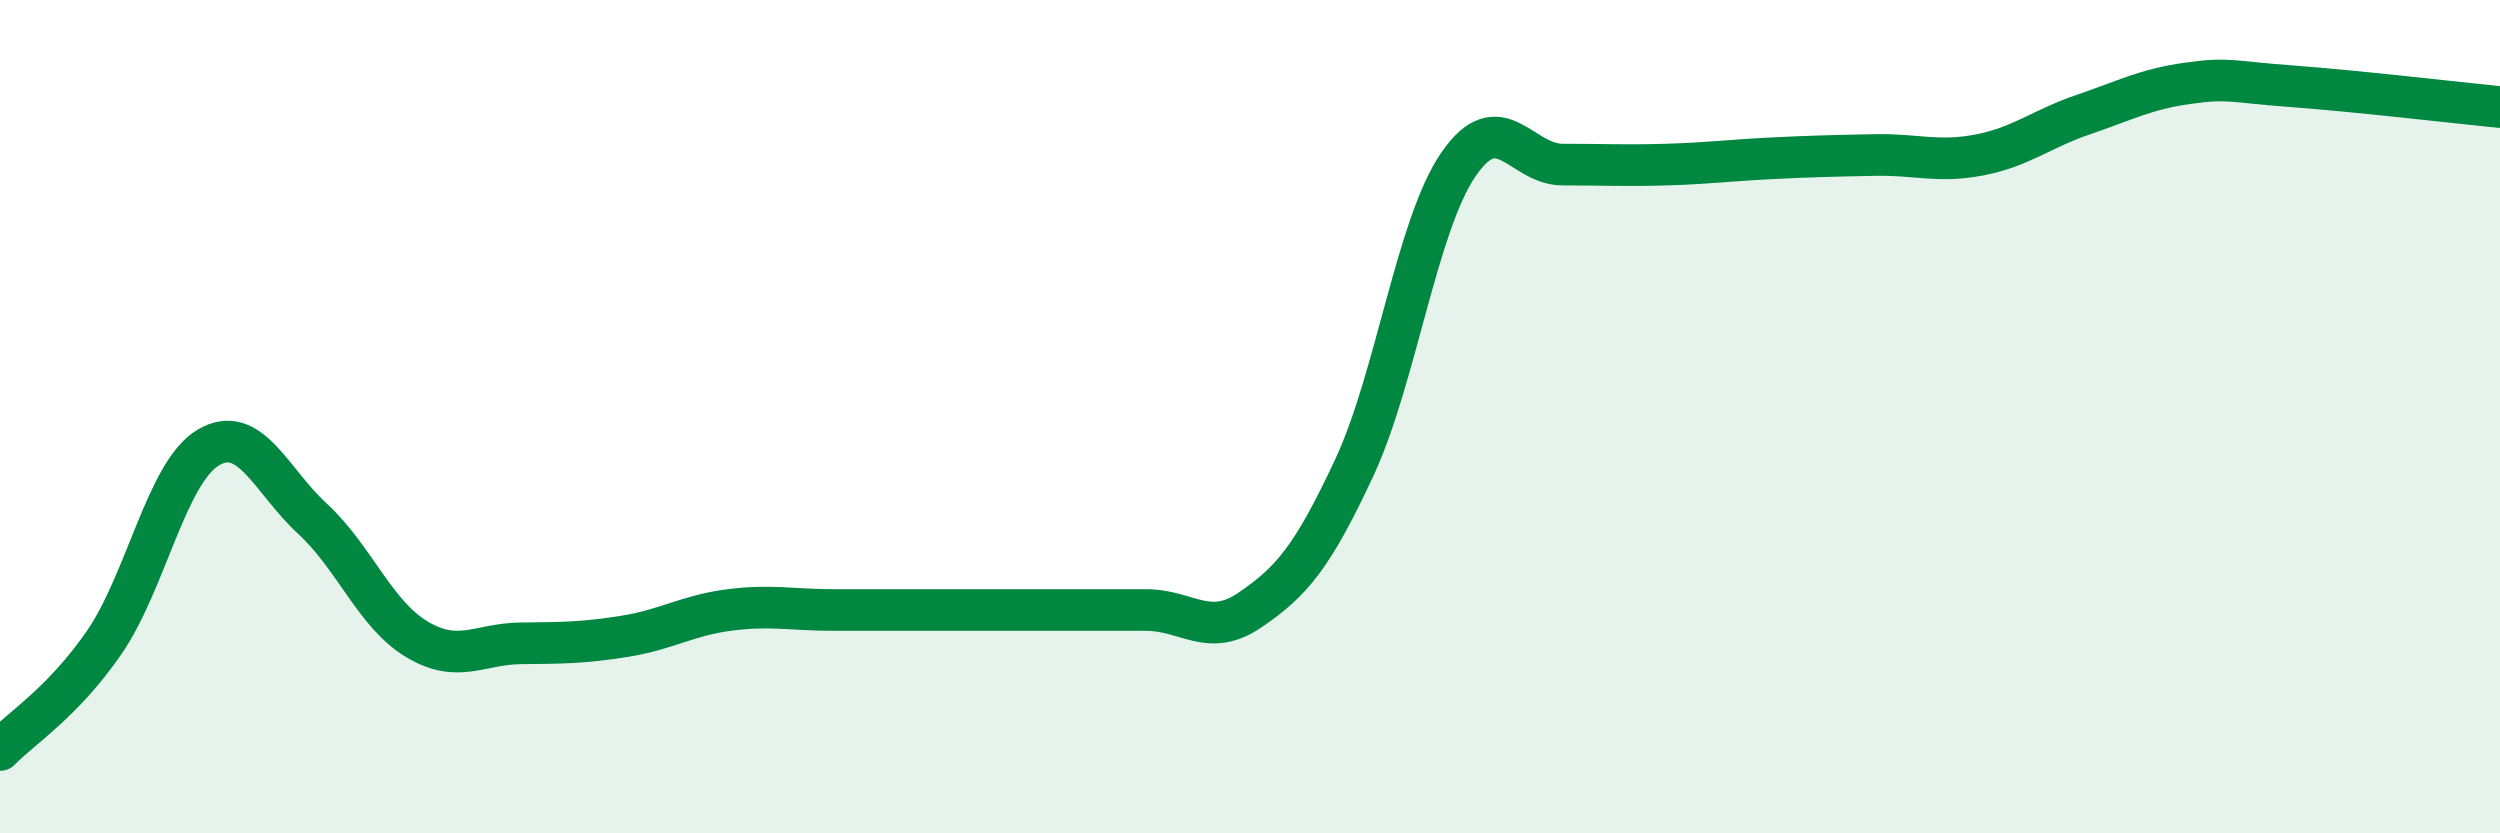
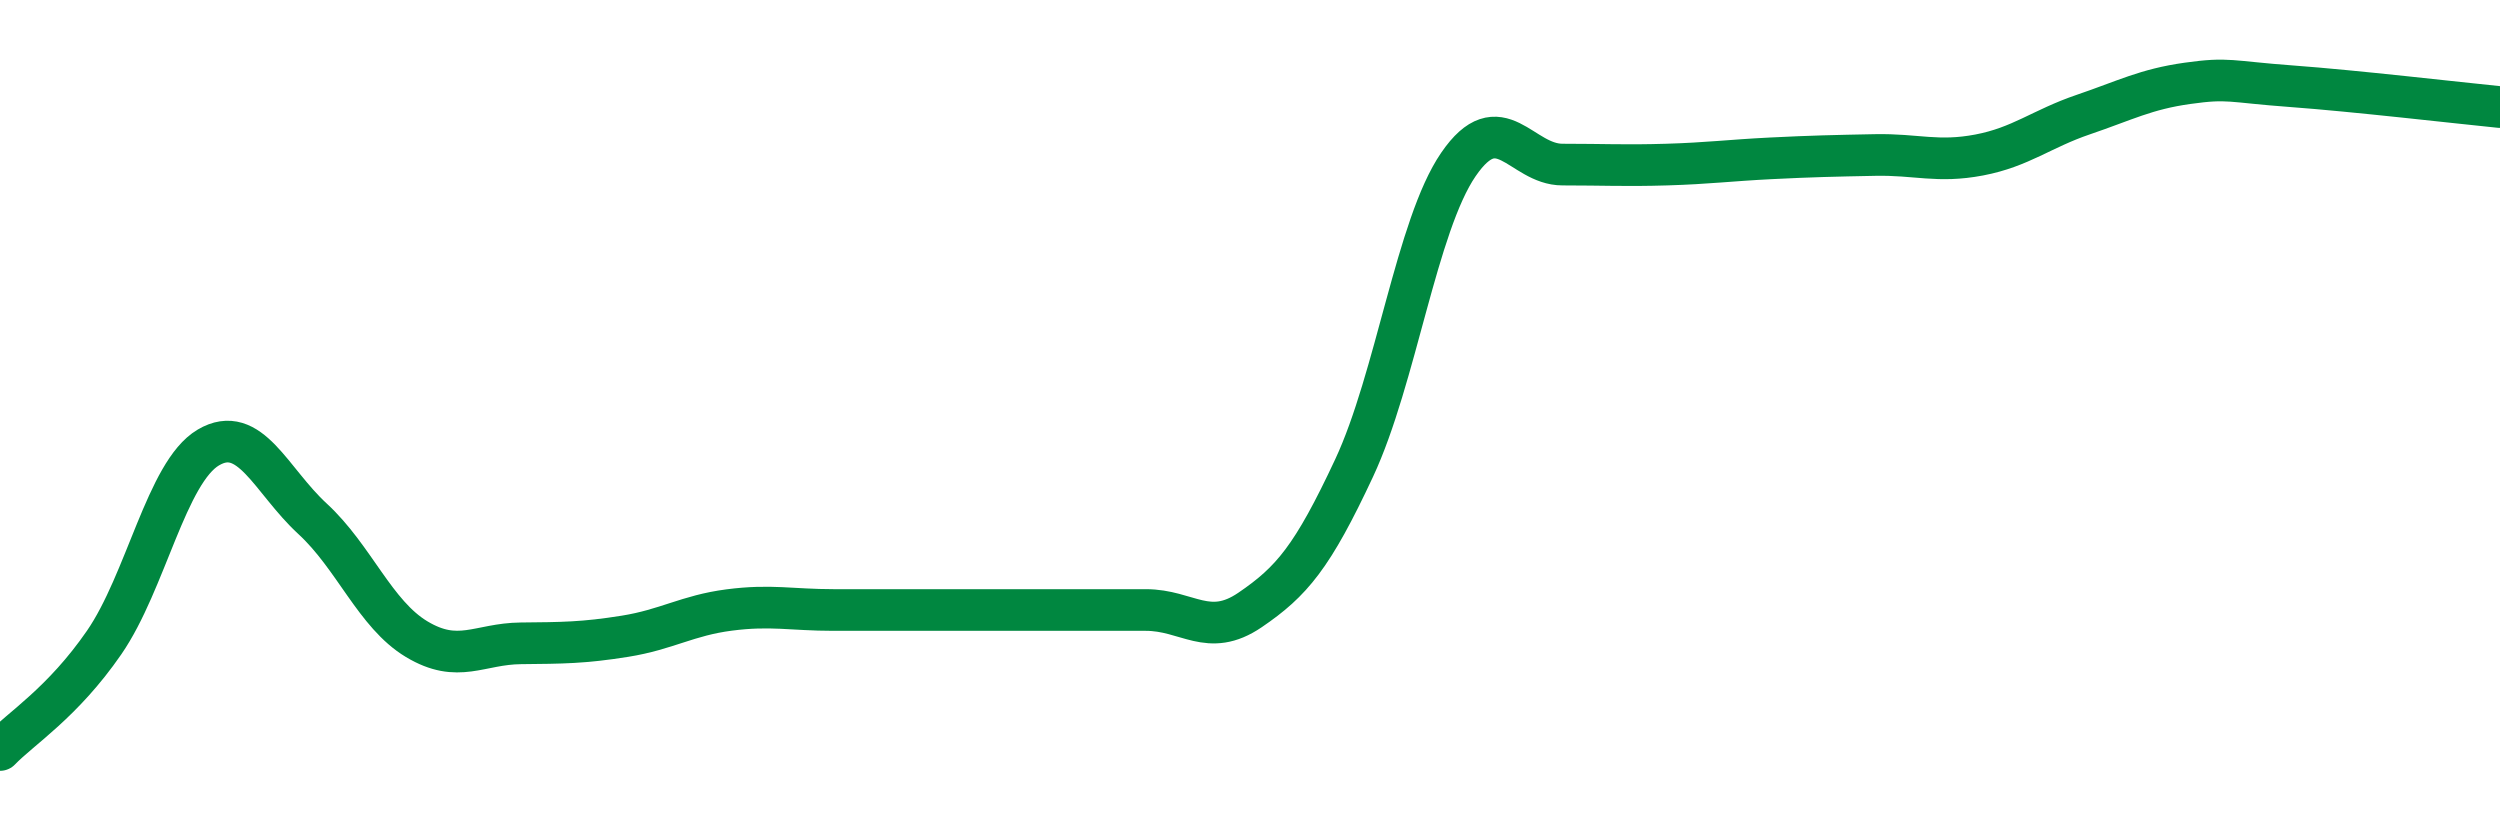
<svg xmlns="http://www.w3.org/2000/svg" width="60" height="20" viewBox="0 0 60 20">
-   <path d="M 0,18 C 0.5,17.48 1.5,16.87 2.5,15.42 C 3.5,13.97 4,11.33 5,10.74 C 6,10.15 6.5,11.53 7.5,12.45 C 8.5,13.37 9,14.74 10,15.34 C 11,15.94 11.5,15.45 12.5,15.44 C 13.5,15.43 14,15.43 15,15.27 C 16,15.11 16.5,14.77 17.5,14.64 C 18.5,14.51 19,14.64 20,14.64 C 21,14.64 21.5,14.64 22.5,14.64 C 23.5,14.64 24,14.64 25,14.64 C 26,14.64 26.5,14.64 27.5,14.64 C 28.5,14.64 29,15.32 30,14.64 C 31,13.96 31.5,13.37 32.5,11.23 C 33.5,9.09 34,5.41 35,3.95 C 36,2.49 36.5,3.95 37.5,3.95 C 38.5,3.95 39,3.98 40,3.95 C 41,3.92 41.5,3.85 42.5,3.8 C 43.5,3.75 44,3.74 45,3.72 C 46,3.7 46.5,3.91 47.5,3.72 C 48.5,3.53 49,3.09 50,2.75 C 51,2.41 51.5,2.14 52.5,2 C 53.5,1.86 53.5,1.96 55,2.07 C 56.5,2.18 59,2.47 60,2.57L60 20L0 20Z" fill="#008740" opacity="0.1" stroke-linecap="round" stroke-linejoin="round" />
  <path d="M 0,18 C 0.5,17.48 1.5,16.87 2.5,15.42 C 3.5,13.97 4,11.33 5,10.74 C 6,10.15 6.5,11.53 7.5,12.45 C 8.5,13.37 9,14.74 10,15.34 C 11,15.94 11.5,15.45 12.5,15.44 C 13.5,15.43 14,15.43 15,15.27 C 16,15.11 16.5,14.77 17.5,14.64 C 18.5,14.51 19,14.64 20,14.64 C 21,14.64 21.5,14.64 22.5,14.64 C 23.5,14.64 24,14.64 25,14.64 C 26,14.64 26.5,14.64 27.5,14.64 C 28.5,14.64 29,15.32 30,14.64 C 31,13.96 31.5,13.37 32.5,11.23 C 33.5,9.09 34,5.41 35,3.95 C 36,2.49 36.5,3.95 37.5,3.95 C 38.5,3.95 39,3.98 40,3.95 C 41,3.92 41.5,3.85 42.5,3.8 C 43.5,3.75 44,3.74 45,3.72 C 46,3.7 46.5,3.91 47.5,3.72 C 48.5,3.53 49,3.09 50,2.75 C 51,2.41 51.5,2.14 52.5,2 C 53.5,1.86 53.5,1.96 55,2.07 C 56.5,2.18 59,2.47 60,2.57" stroke="#008740" stroke-width="1" fill="none" stroke-linecap="round" stroke-linejoin="round" />
</svg>